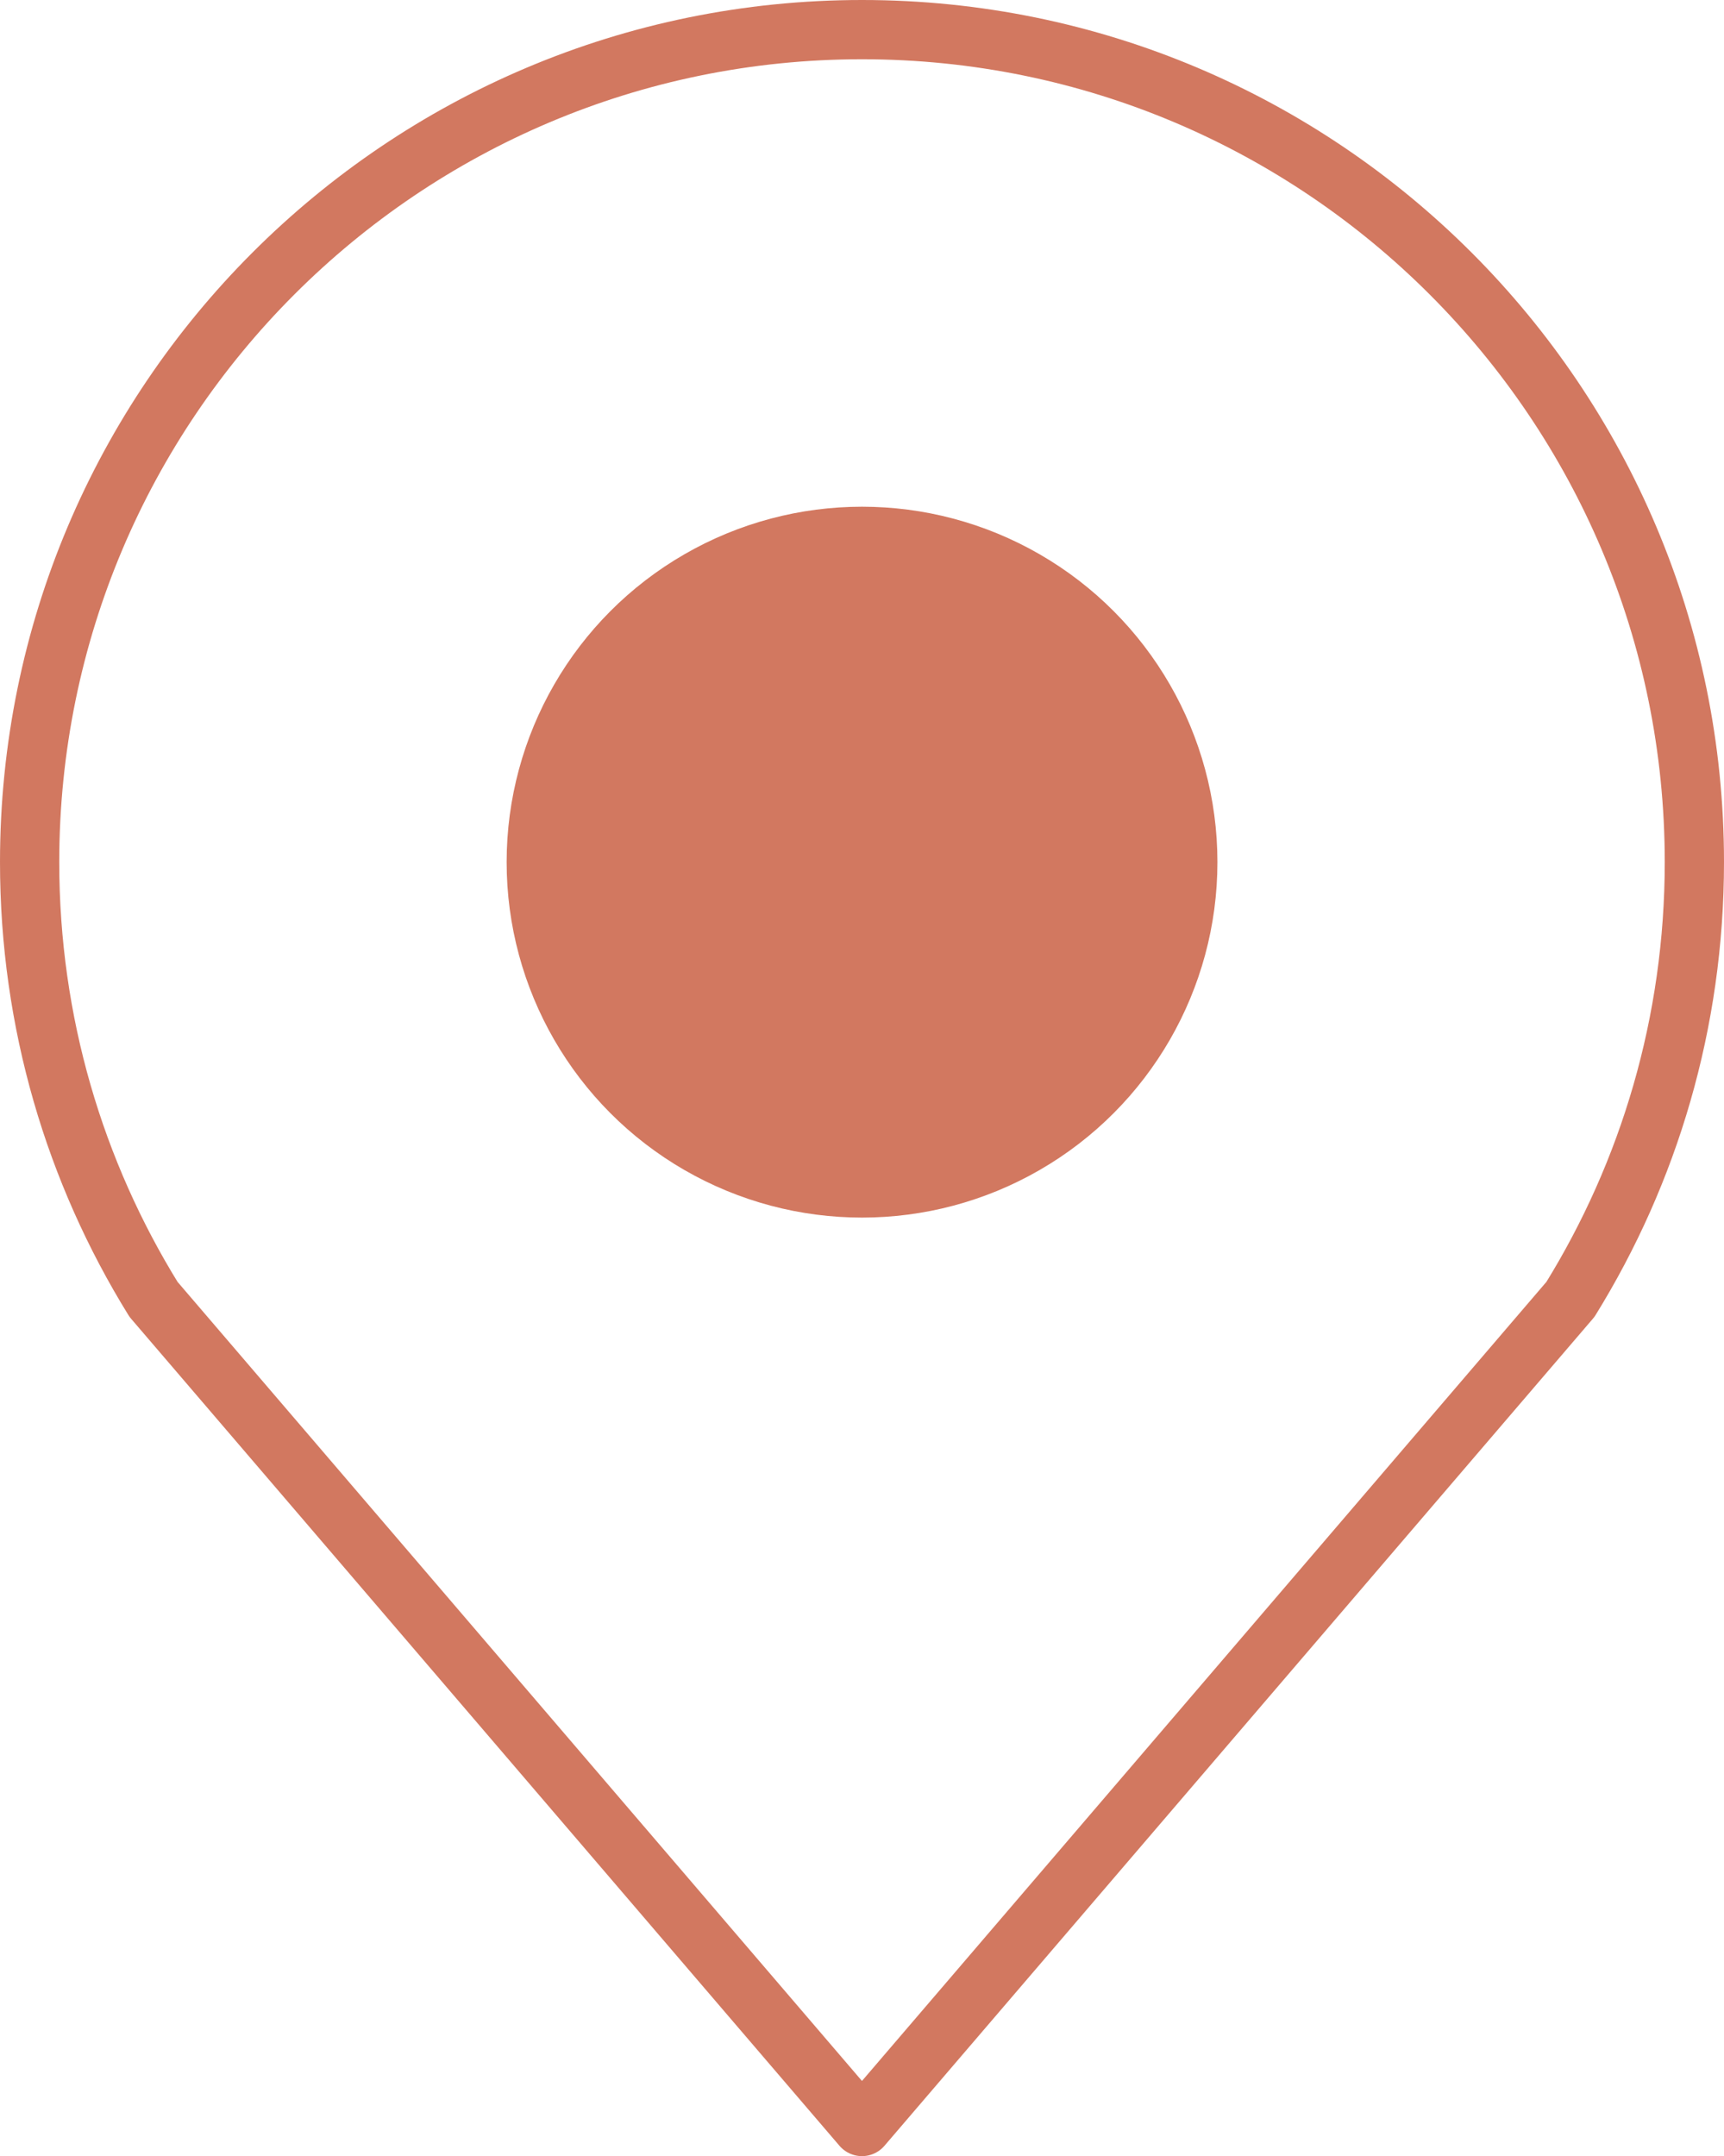
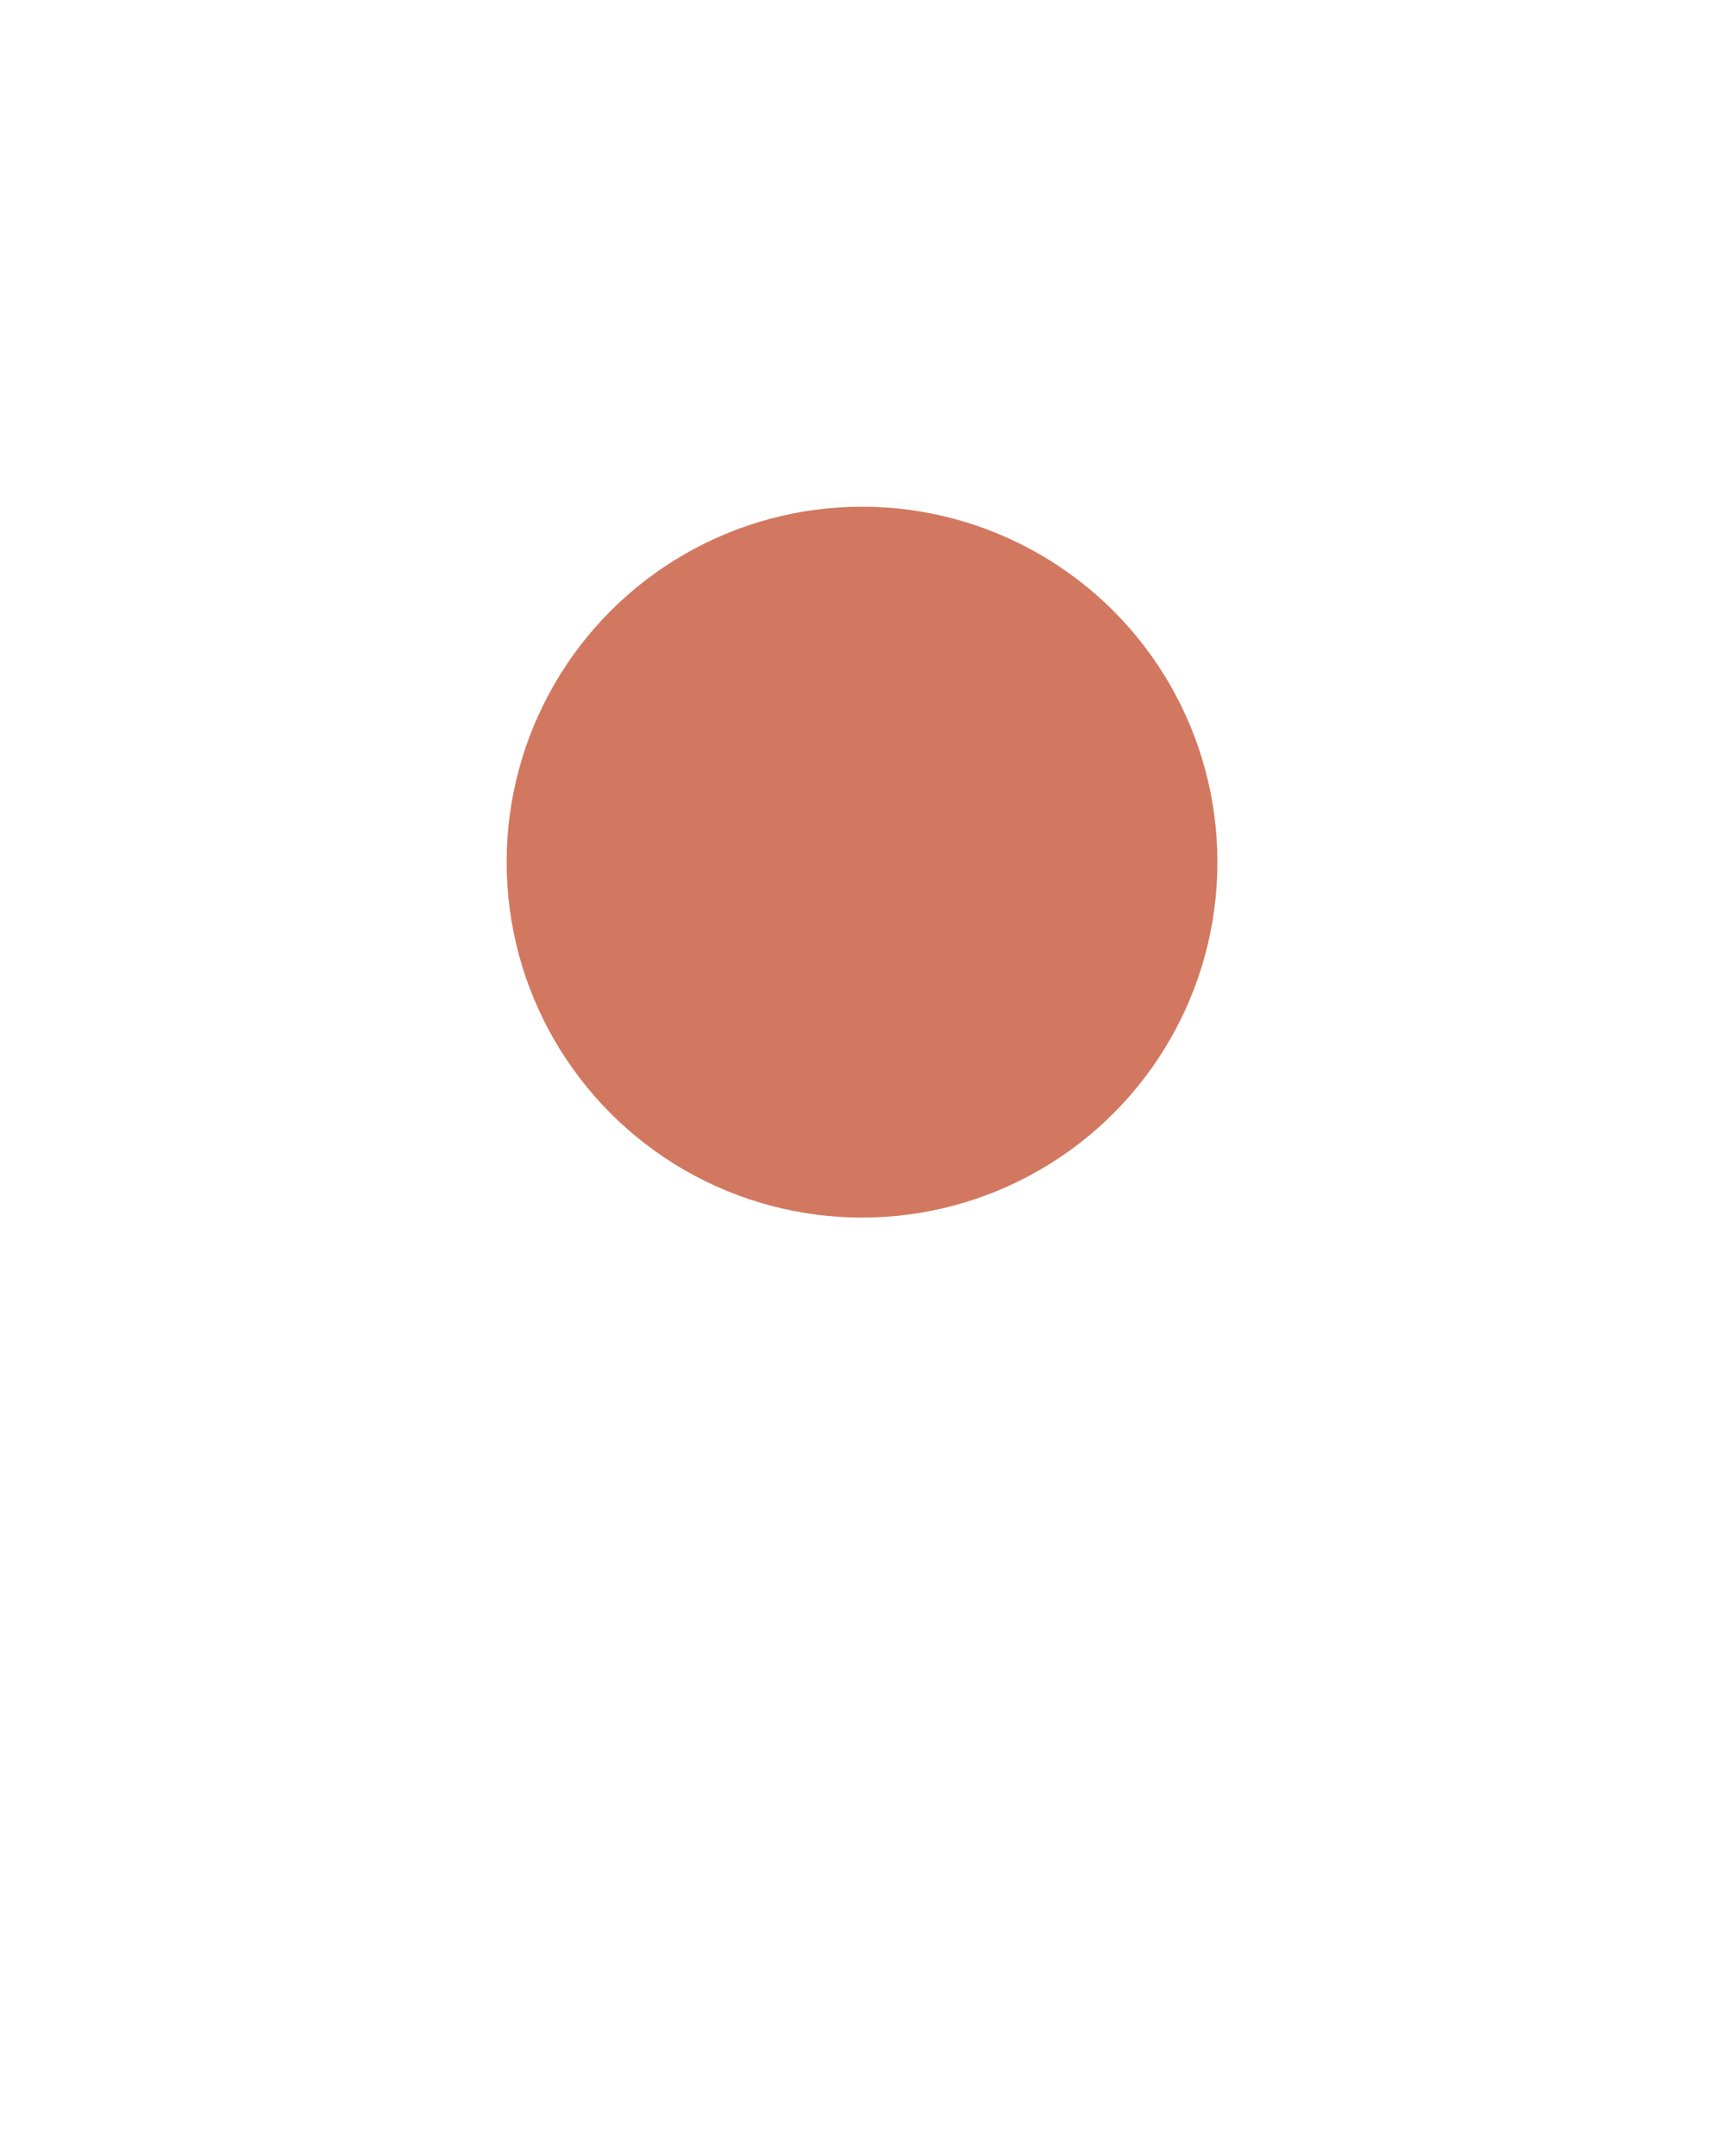
<svg xmlns="http://www.w3.org/2000/svg" id="Layer_2" viewBox="0 0 310.17 387.86">
  <defs>
    <style>.cls-1{fill:#d27860;}.cls-2{fill:none;stroke:#d27860;stroke-linecap:round;stroke-linejoin:round;stroke-width:10.66px;}</style>
  </defs>
  <g id="Layer_1-2">
    <g>
-       <path class="cls-2" d="M282.55,233.73c14.13-22.86,22.29-49.8,22.29-78.65C304.84,72.38,237.79,5.33,155.09,5.33S5.33,72.38,5.33,155.09c0,28.85,8.16,55.79,22.29,78.65l127.46,148.79,127.47-148.8Z" />
      <circle class="cls-1" cx="155.09" cy="155.09" r="63.94" />
    </g>
  </g>
</svg>